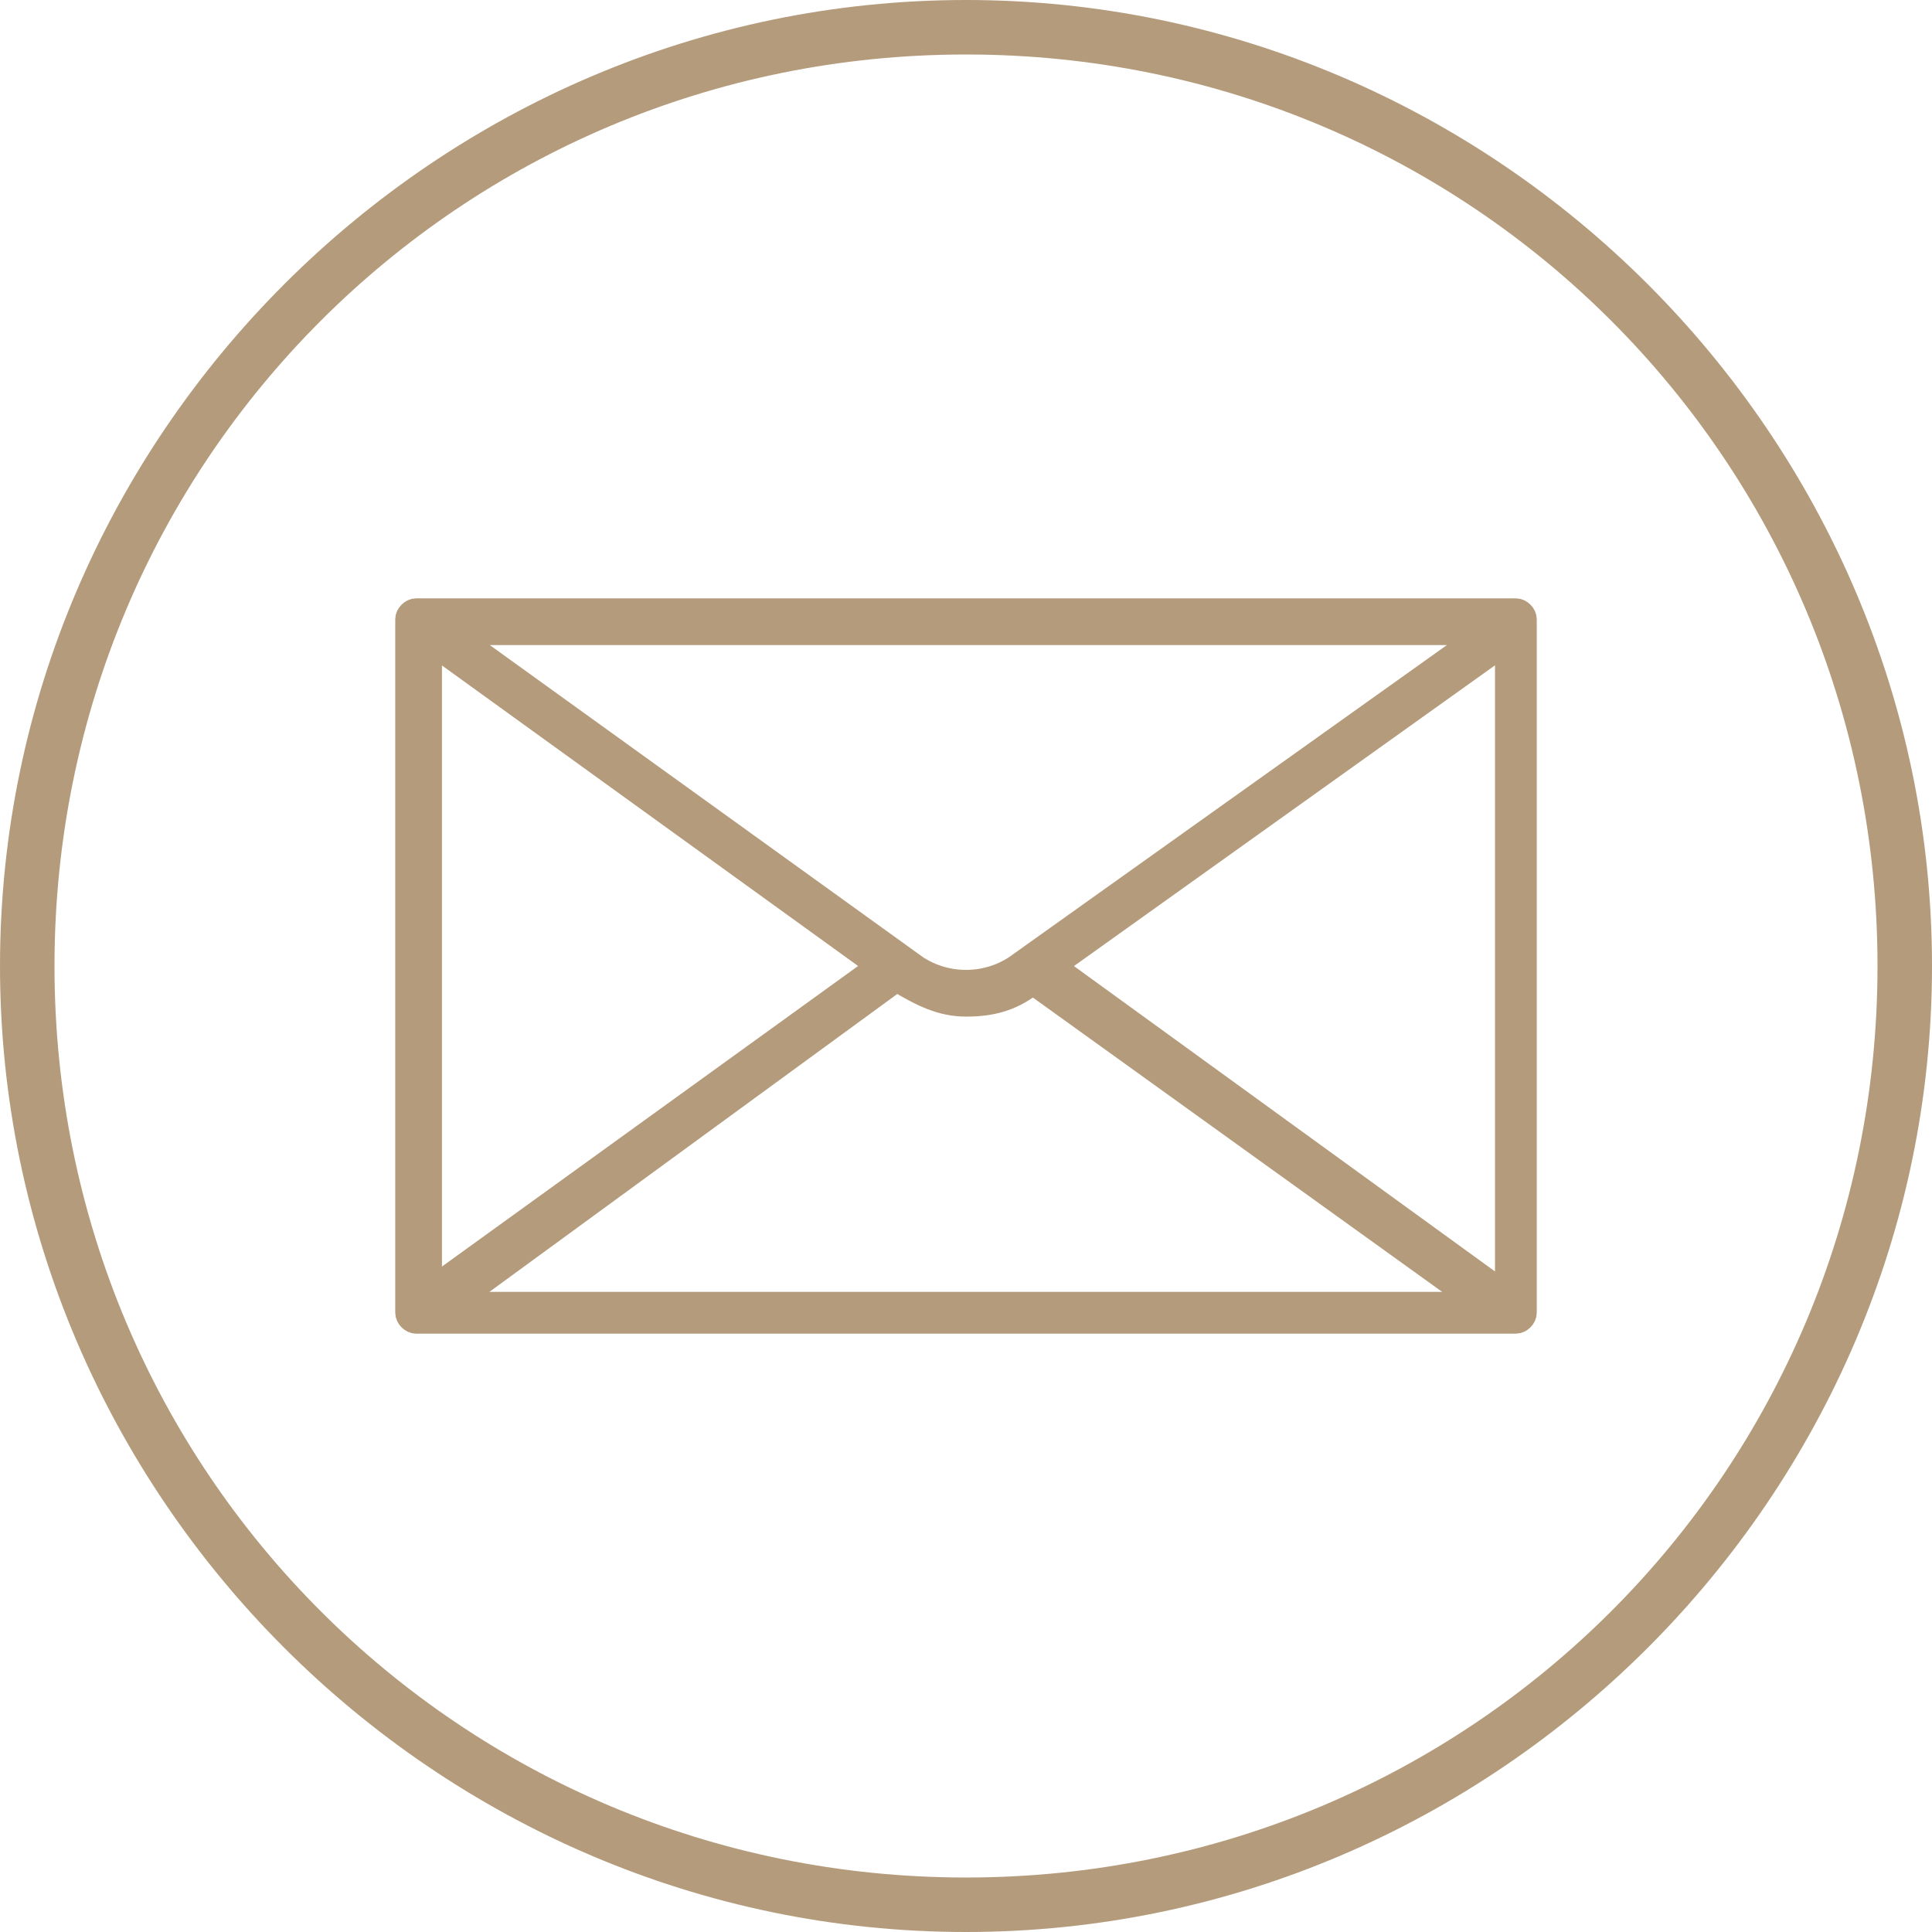
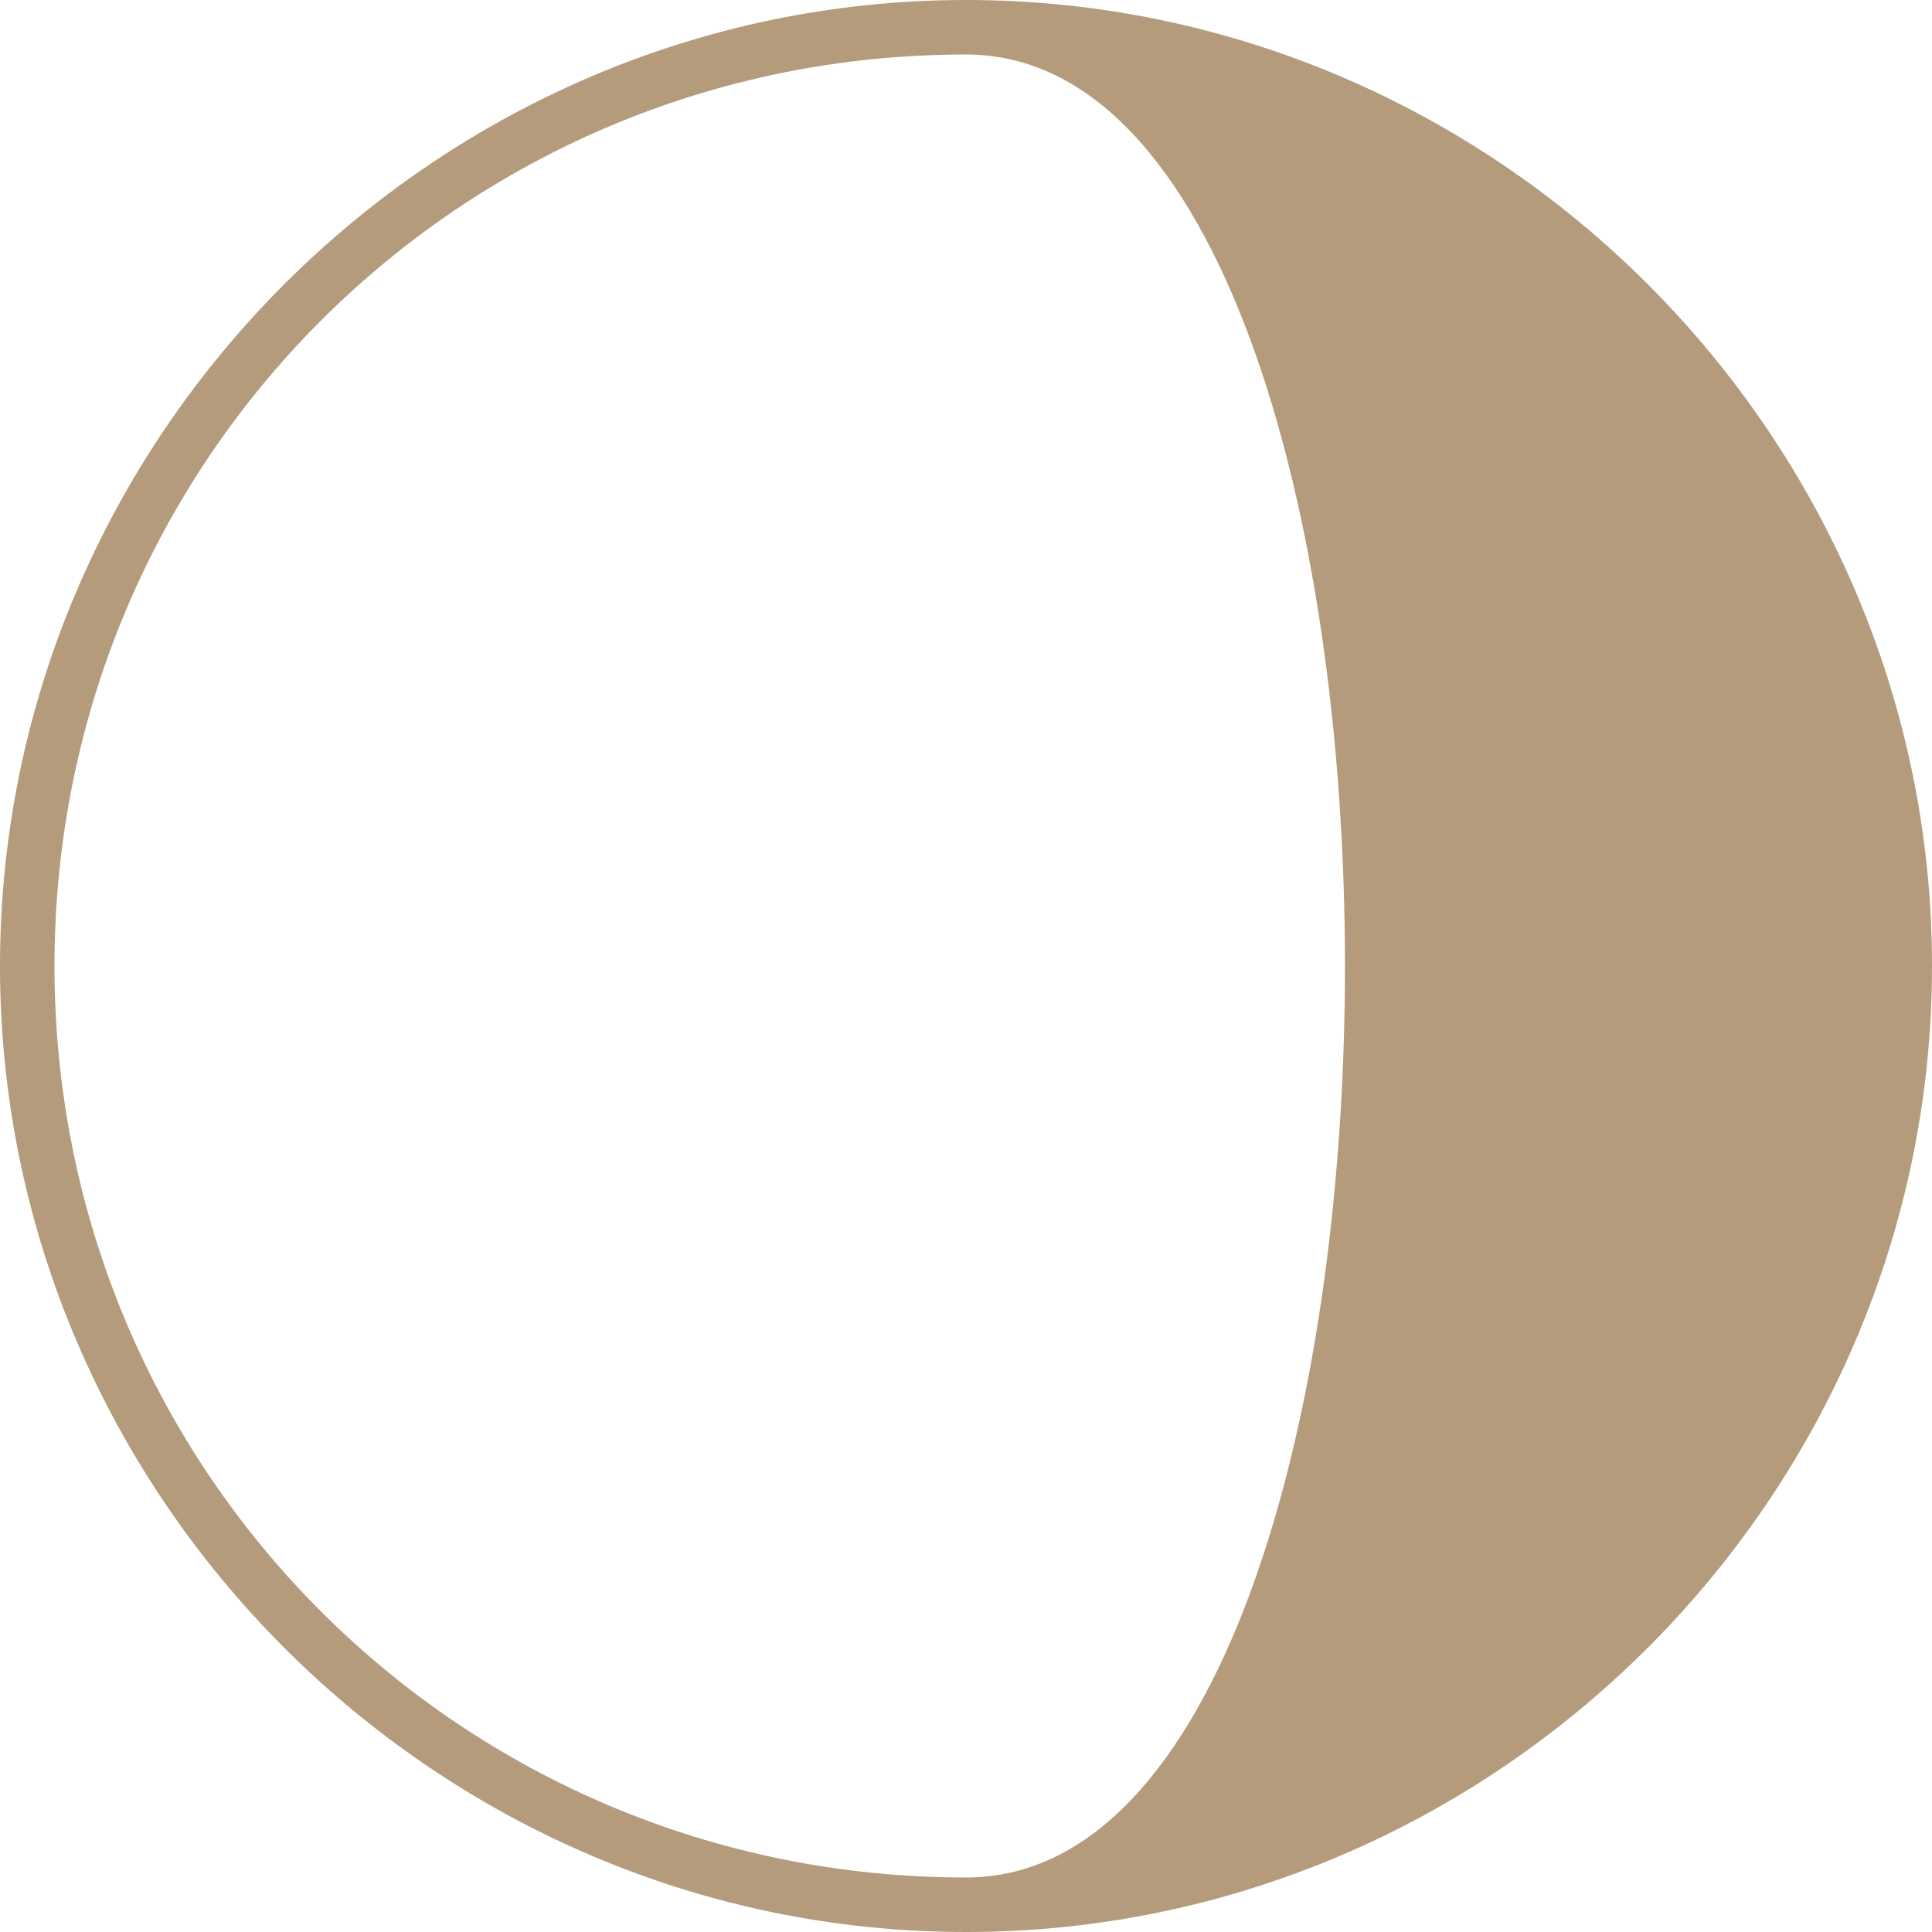
<svg xmlns="http://www.w3.org/2000/svg" version="1.1" id="Слой_1" x="0px" y="0px" viewBox="0 0 39 39" style="enable-background:new 0 0 39 39;" xml:space="preserve">
  <style type="text/css">
	.st0{fill-rule:evenodd;clip-rule:evenodd;fill:#B49B7B;}
	.st1{fill:#B49B7B;stroke:#B49B7B;stroke-width:0.443;stroke-miterlimit:10;}
</style>
  <g id="BACKGROUND">
    <g id="Layer_1_00000069379862673184254050000014580526143968309173_">
	</g>
  </g>
  <g id="OBJECTS">
    <g>
-       <path class="st0" d="M19.5,39C8.8,39,0,30.2,0,19.5S8.8,0,19.5,0S39,8.8,39,19.5S30.2,39,19.5,39L19.5,39z M19.5,1.1    C9.3,1.1,1.1,9.3,1.1,19.5s8.2,18.4,18.4,18.4s18.4-8.2,18.4-18.4S29.7,1.1,19.5,1.1z" />
-       <path class="st1" d="M30.6,12.3H8.4c-0.1,0-0.2,0.1-0.2,0.2v14c0,0.1,0.1,0.2,0.2,0.2h22.2c0.1,0,0.2-0.1,0.2-0.2v-14    C30.8,12.4,30.7,12.3,30.6,12.3z M20.5,19.5c-0.6,0.4-1.4,0.4-2,0l-9.3-6.7h20.7L20.5,19.5z M17.7,19.5l-9,6.5V13L17.7,19.5z     M18.1,19.8L18.1,19.8c0.5,0.3,0.9,0.5,1.4,0.5s0.9-0.1,1.3-0.4h0.1l8.9,6.4H9.2L18.1,19.8z M21.3,19.5l9.1-6.5v13.1L21.3,19.5z" />
+       <path class="st0" d="M19.5,39C8.8,39,0,30.2,0,19.5S8.8,0,19.5,0S39,8.8,39,19.5S30.2,39,19.5,39L19.5,39z M19.5,1.1    C9.3,1.1,1.1,9.3,1.1,19.5s8.2,18.4,18.4,18.4S29.7,1.1,19.5,1.1z" />
    </g>
  </g>
</svg>